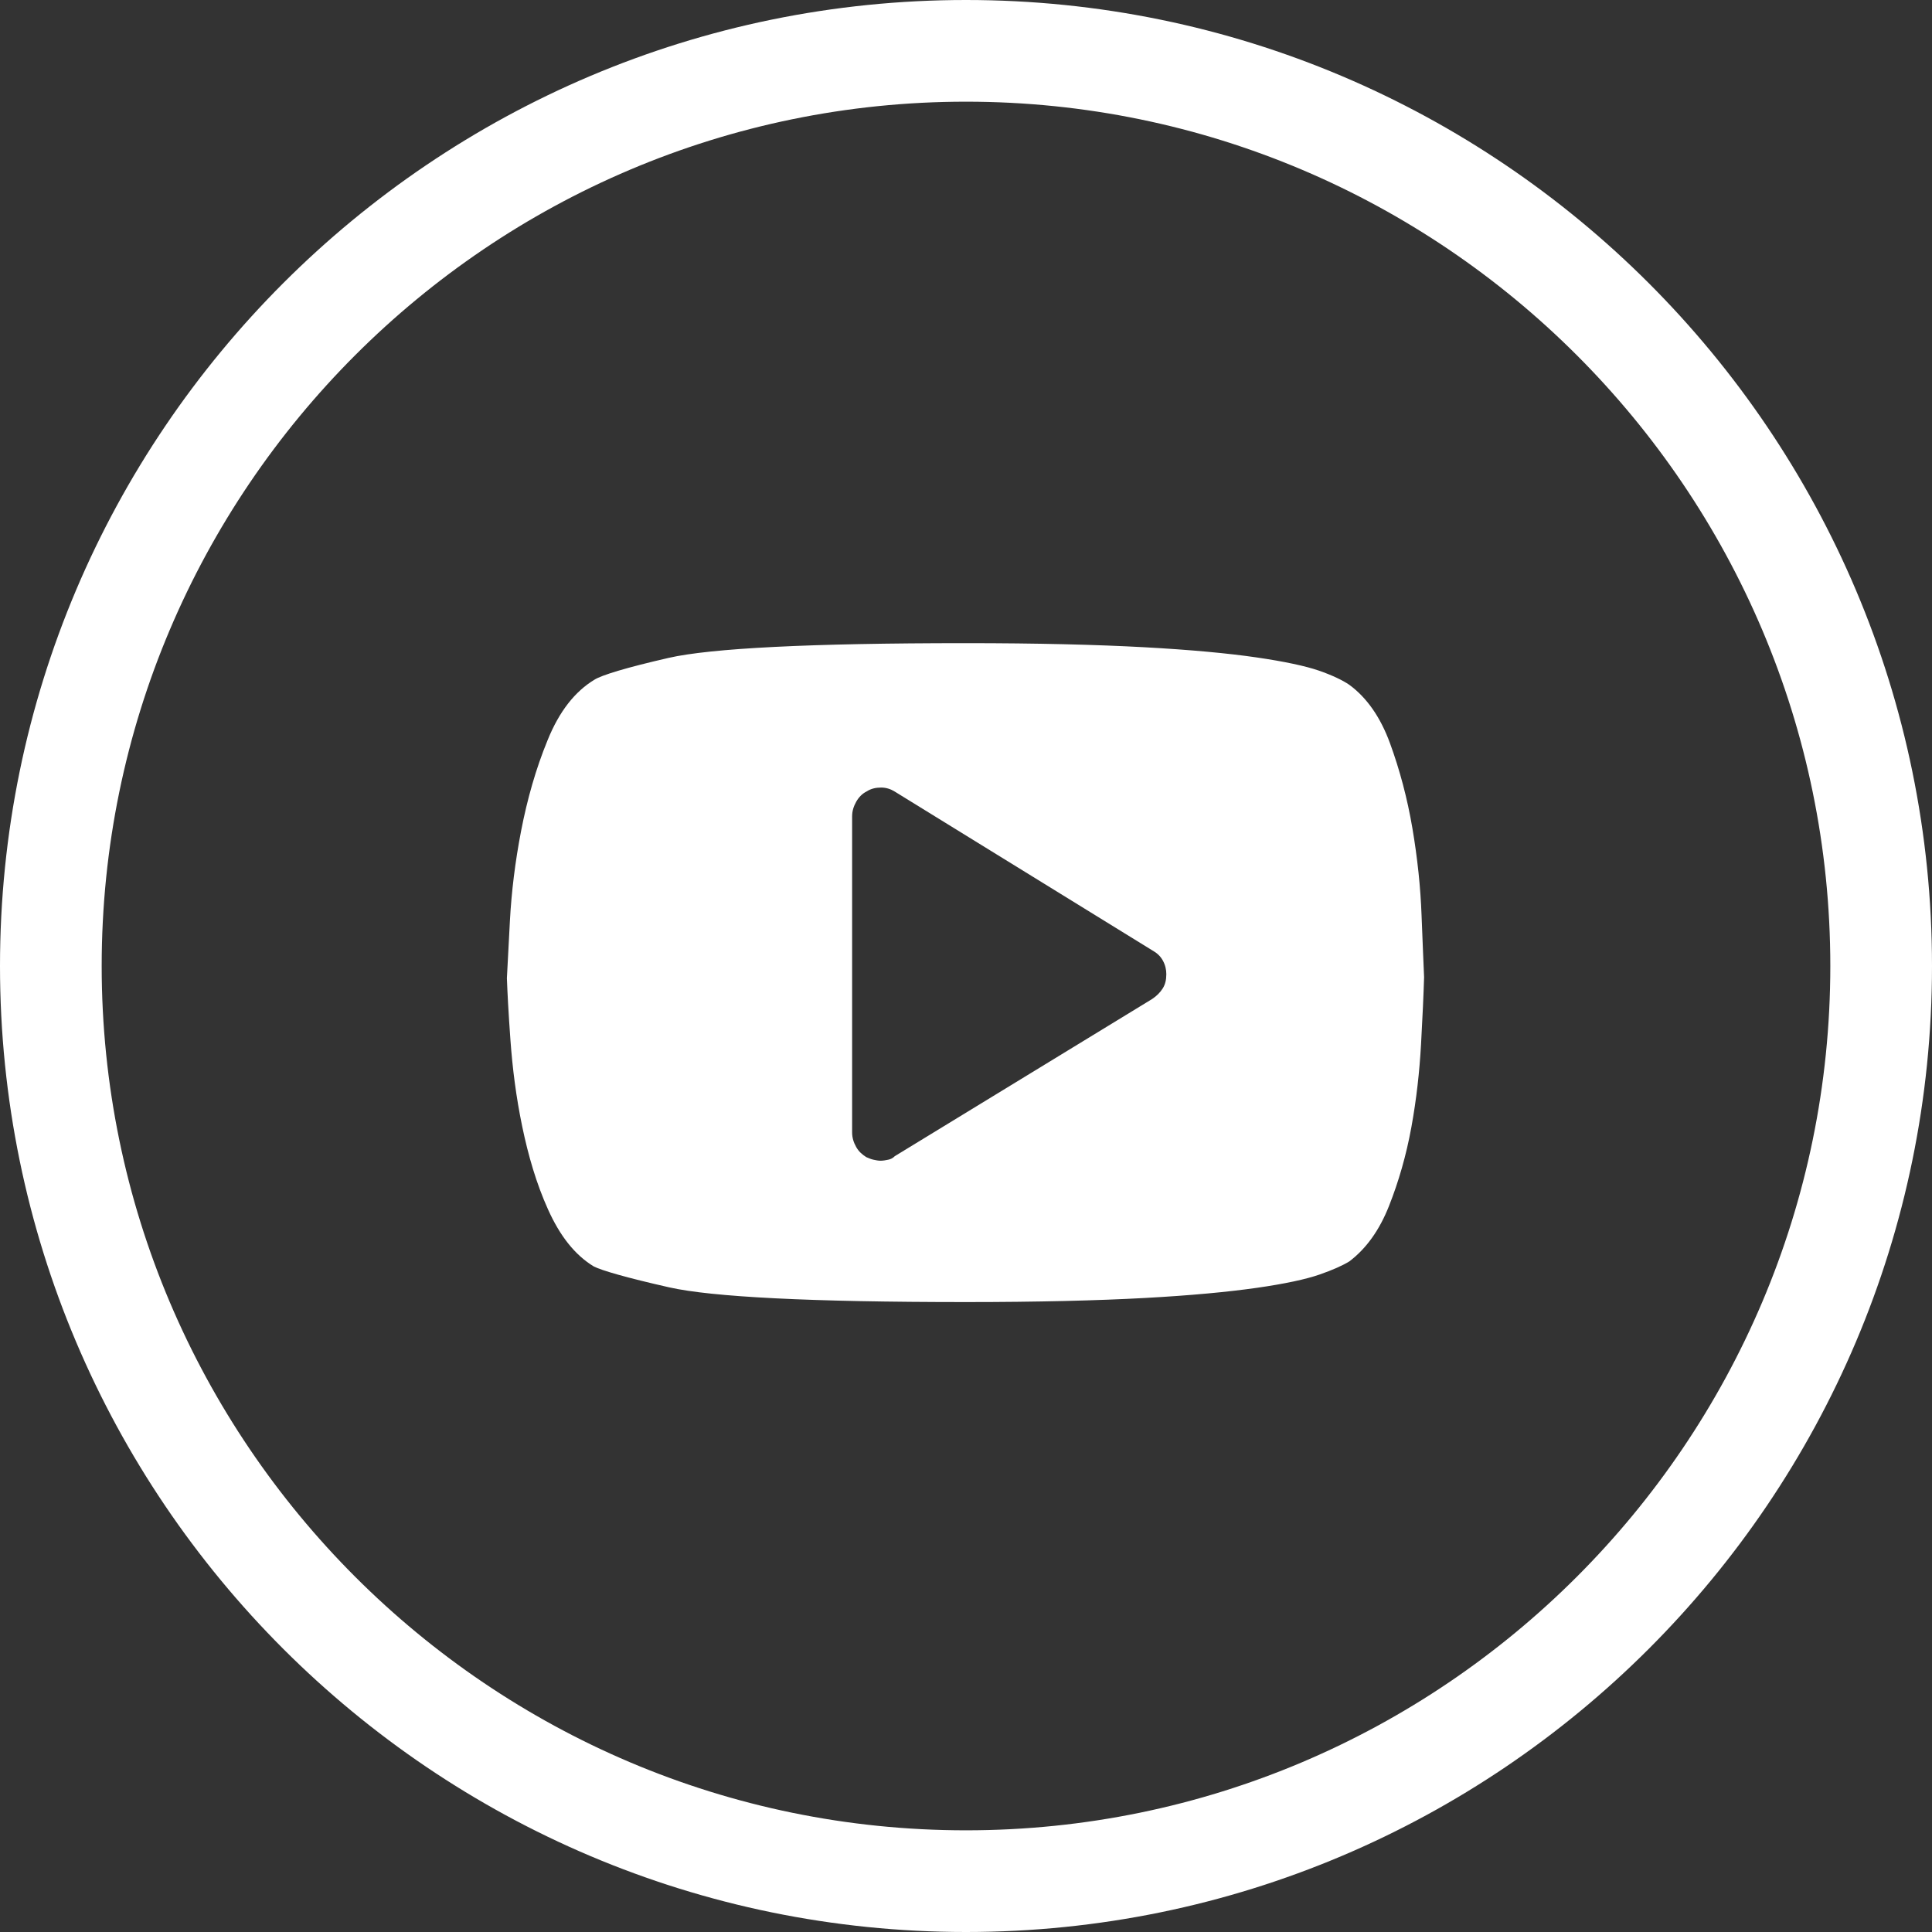
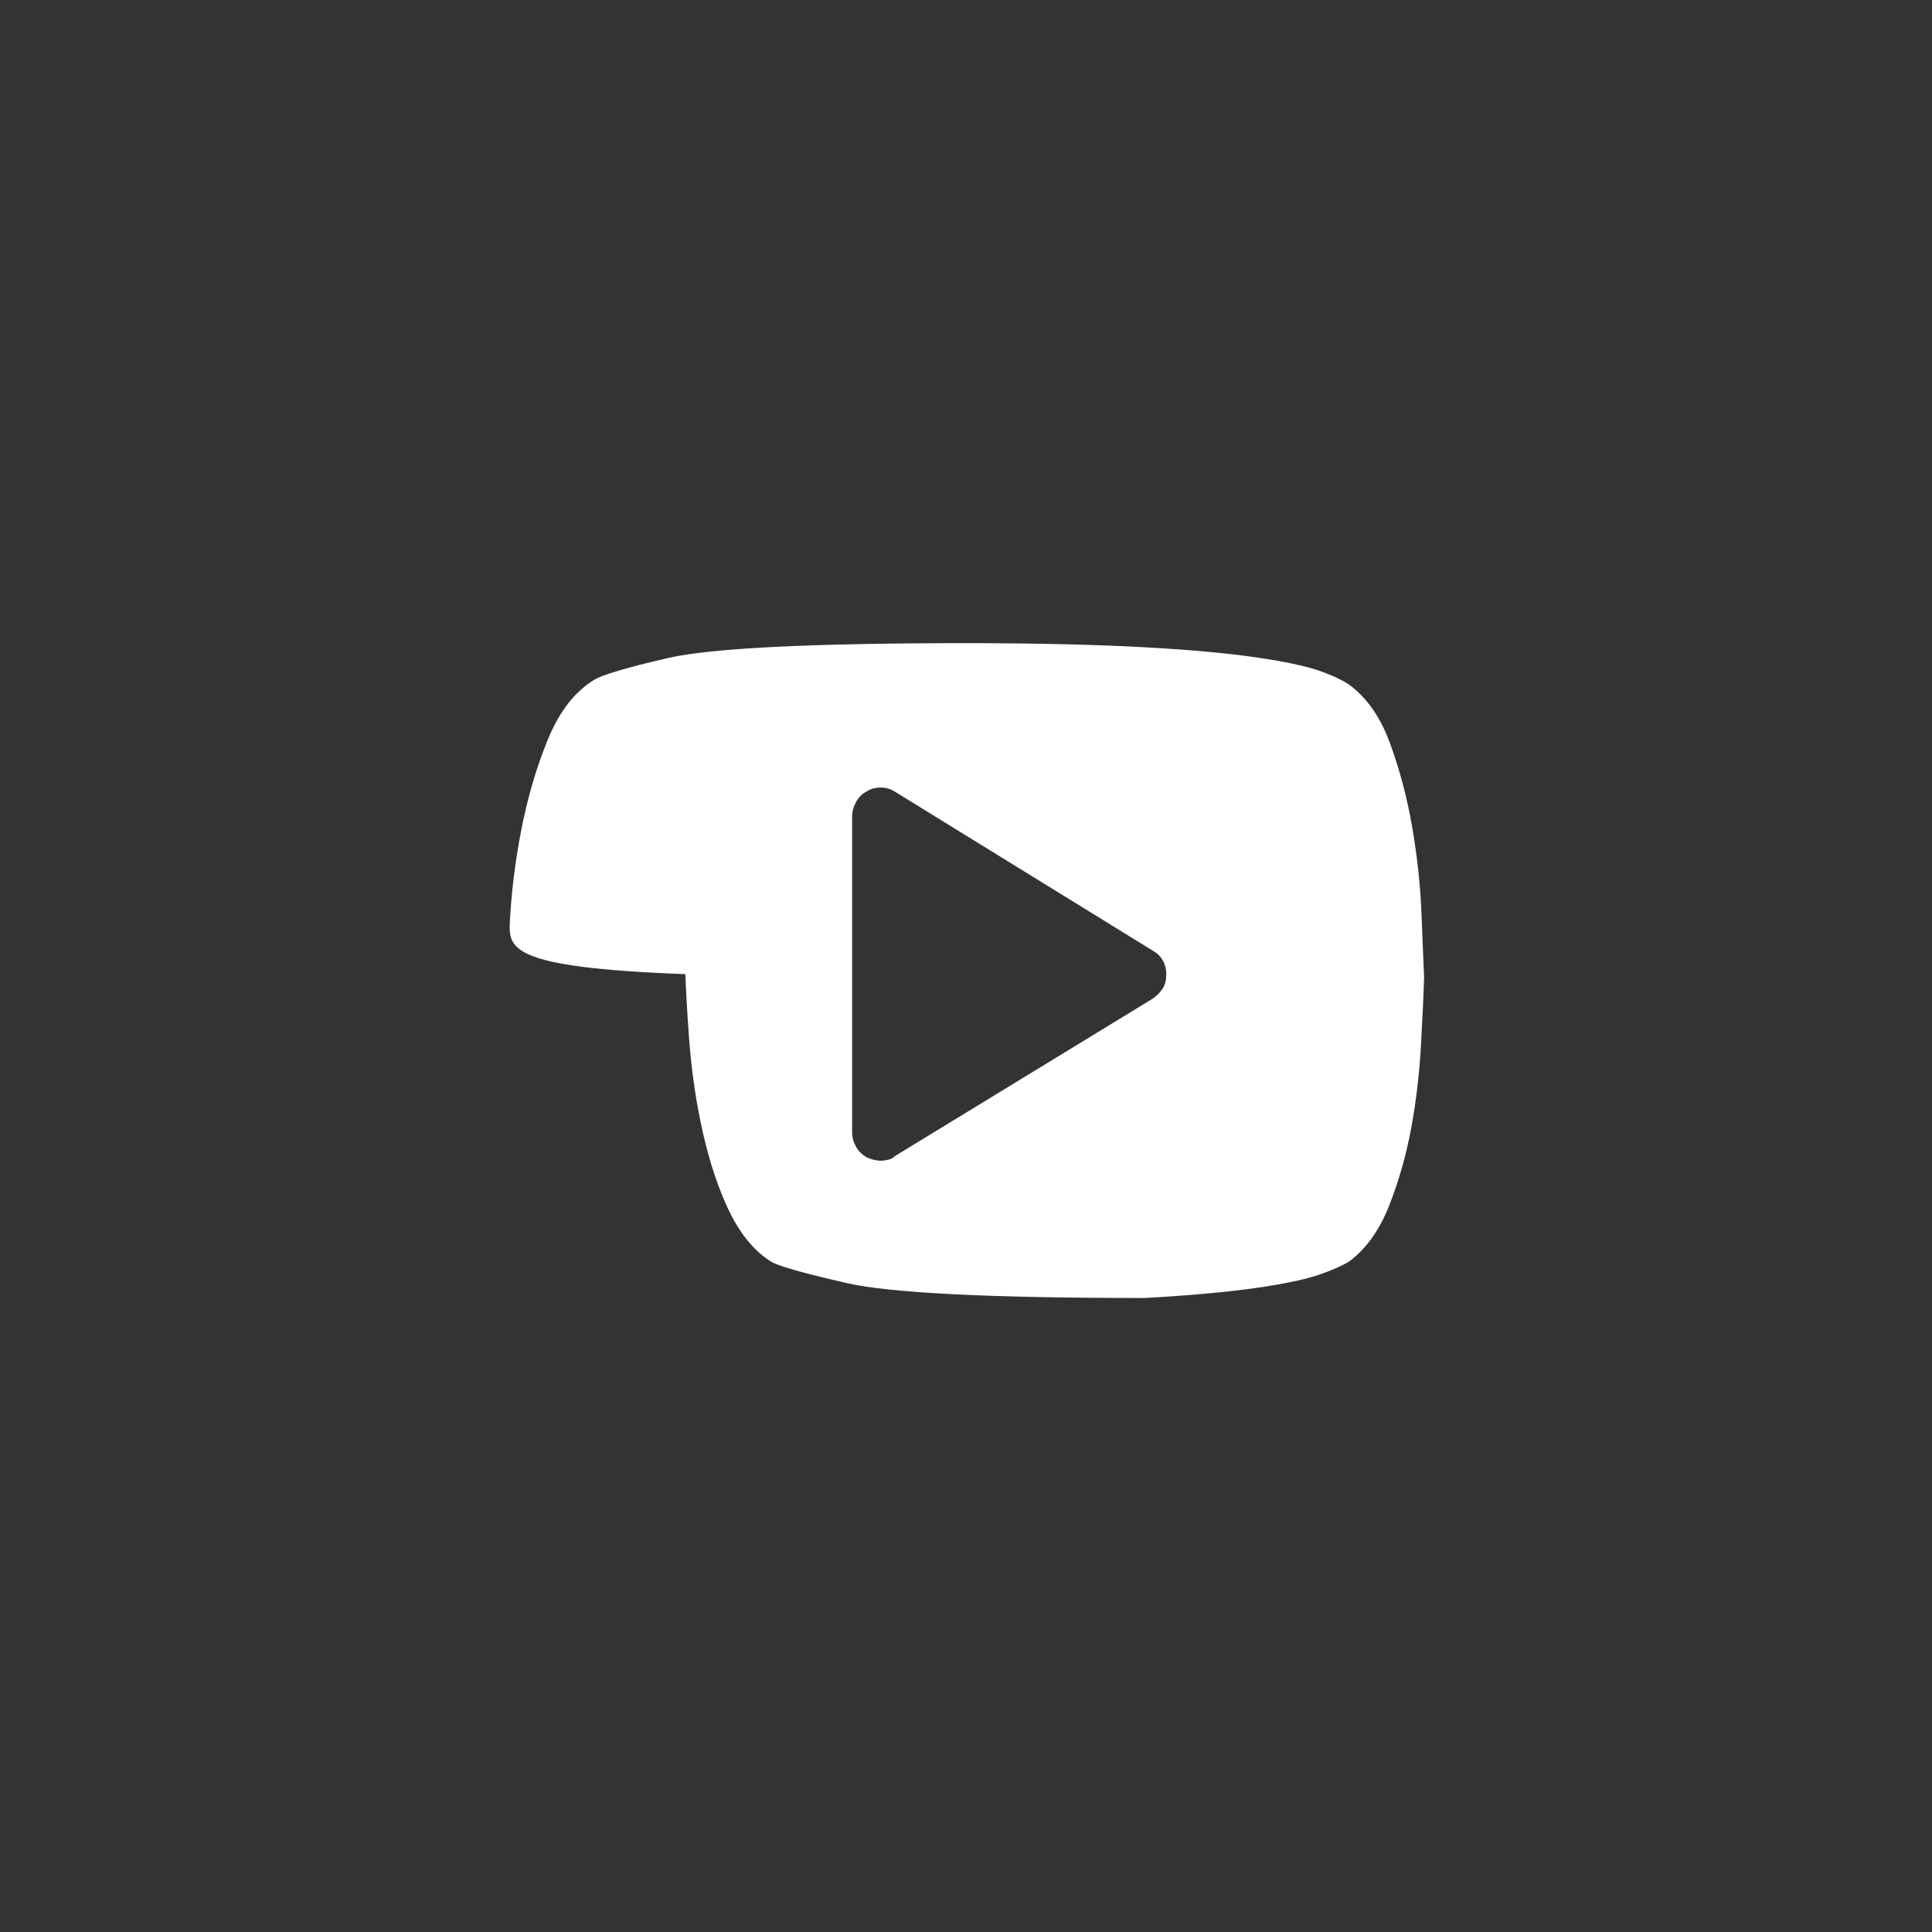
<svg xmlns="http://www.w3.org/2000/svg" version="1.1" id="圖層_1" x="0px" y="0px" viewBox="0 0 38 38" style="enable-background:new 0 0 38 38;" xml:space="preserve">
  <rect x="0" y="0" width="38" height="38" fill="#333333" stroke="none" />
  <style type="text/css">
	.st0{fill:#FFFFFF;}
	.st1{fill-rule:evenodd;clip-rule:evenodd;fill:#FFFFFF;}
</style>
  <desc>Created with Sketch.</desc>
  <g id="群組-12-copy" transform="translate(1, 1)">
-     <path class="st0" d="M18,37C7.52,37-1,28.48-1,18S7.52-1,18-1s19,8.52,19,19S28.48,37,18,37z M18,1C8.63,1,1,8.63,1,18   s7.63,17,17,17s17-7.63,17-17S27.37,1,18,1z" />
-     <path id="_xE008_" class="st1" d="M25.54,12.47c0.34,0.25,0.61,0.63,0.8,1.15c0.19,0.52,0.34,1.08,0.44,1.67   c0.1,0.59,0.16,1.16,0.18,1.71s0.04,0.95,0.05,1.22C27,18.56,26.98,19,26.95,19.54s-0.09,1.08-0.19,1.63   c-0.1,0.55-0.25,1.07-0.44,1.55c-0.19,0.48-0.45,0.84-0.78,1.09c-0.13,0.08-0.33,0.17-0.59,0.26c-0.26,0.09-0.67,0.18-1.23,0.26   c-0.56,0.08-1.29,0.15-2.21,0.2s-2.09,0.08-3.51,0.08c-3.06,0-5-0.1-5.84-0.29s-1.32-0.33-1.48-0.41c-0.38-0.23-0.67-0.61-0.9-1.12   s-0.39-1.06-0.51-1.64s-0.19-1.14-0.23-1.69s-0.06-0.95-0.07-1.22C8.98,18.03,9,17.65,9.03,17.1s0.1-1.14,0.22-1.76   s0.29-1.22,0.52-1.78c0.23-0.57,0.54-0.96,0.92-1.19c0.14-0.09,0.63-0.24,1.46-0.43s2.78-0.29,5.84-0.29   c1.42,0,2.59,0.03,3.51,0.08c0.92,0.05,1.66,0.12,2.21,0.2c0.55,0.08,0.97,0.17,1.23,0.26C25.2,12.28,25.41,12.38,25.54,12.47z    M21.66,17.69c0.09,0.05,0.16,0.11,0.21,0.2s0.07,0.18,0.07,0.27c0,0.11-0.02,0.2-0.07,0.28s-0.12,0.15-0.21,0.21l-5.06,3.09   c-0.04,0.04-0.08,0.06-0.13,0.07s-0.1,0.02-0.15,0.02s-0.09-0.01-0.14-0.02s-0.09-0.03-0.14-0.05c-0.08-0.05-0.15-0.11-0.2-0.2   s-0.08-0.18-0.08-0.29v-6.21c0-0.11,0.03-0.2,0.08-0.29s0.12-0.16,0.2-0.2c0.09-0.06,0.19-0.08,0.29-0.08   c0.1,0,0.19,0.03,0.27,0.08L21.66,17.69z" />
+     <path id="_xE008_" class="st1" d="M25.54,12.47c0.34,0.25,0.61,0.63,0.8,1.15c0.19,0.52,0.34,1.08,0.44,1.67   c0.1,0.59,0.16,1.16,0.18,1.71s0.04,0.95,0.05,1.22C27,18.56,26.98,19,26.95,19.54s-0.09,1.08-0.19,1.63   c-0.1,0.55-0.25,1.07-0.44,1.55c-0.19,0.48-0.45,0.84-0.78,1.09c-0.13,0.08-0.33,0.17-0.59,0.26c-0.26,0.09-0.67,0.18-1.23,0.26   c-0.56,0.08-1.29,0.15-2.21,0.2c-3.06,0-5-0.1-5.84-0.29s-1.32-0.33-1.48-0.41c-0.38-0.23-0.67-0.61-0.9-1.12   s-0.39-1.06-0.51-1.64s-0.19-1.14-0.23-1.69s-0.06-0.95-0.07-1.22C8.98,18.03,9,17.65,9.03,17.1s0.1-1.14,0.22-1.76   s0.29-1.22,0.52-1.78c0.23-0.57,0.54-0.96,0.92-1.19c0.14-0.09,0.63-0.24,1.46-0.43s2.78-0.29,5.84-0.29   c1.42,0,2.59,0.03,3.51,0.08c0.92,0.05,1.66,0.12,2.21,0.2c0.55,0.08,0.97,0.17,1.23,0.26C25.2,12.28,25.41,12.38,25.54,12.47z    M21.66,17.69c0.09,0.05,0.16,0.11,0.21,0.2s0.07,0.18,0.07,0.27c0,0.11-0.02,0.2-0.07,0.28s-0.12,0.15-0.21,0.21l-5.06,3.09   c-0.04,0.04-0.08,0.06-0.13,0.07s-0.1,0.02-0.15,0.02s-0.09-0.01-0.14-0.02s-0.09-0.03-0.14-0.05c-0.08-0.05-0.15-0.11-0.2-0.2   s-0.08-0.18-0.08-0.29v-6.21c0-0.11,0.03-0.2,0.08-0.29s0.12-0.16,0.2-0.2c0.09-0.06,0.19-0.08,0.29-0.08   c0.1,0,0.19,0.03,0.27,0.08L21.66,17.69z" />
  </g>
</svg>